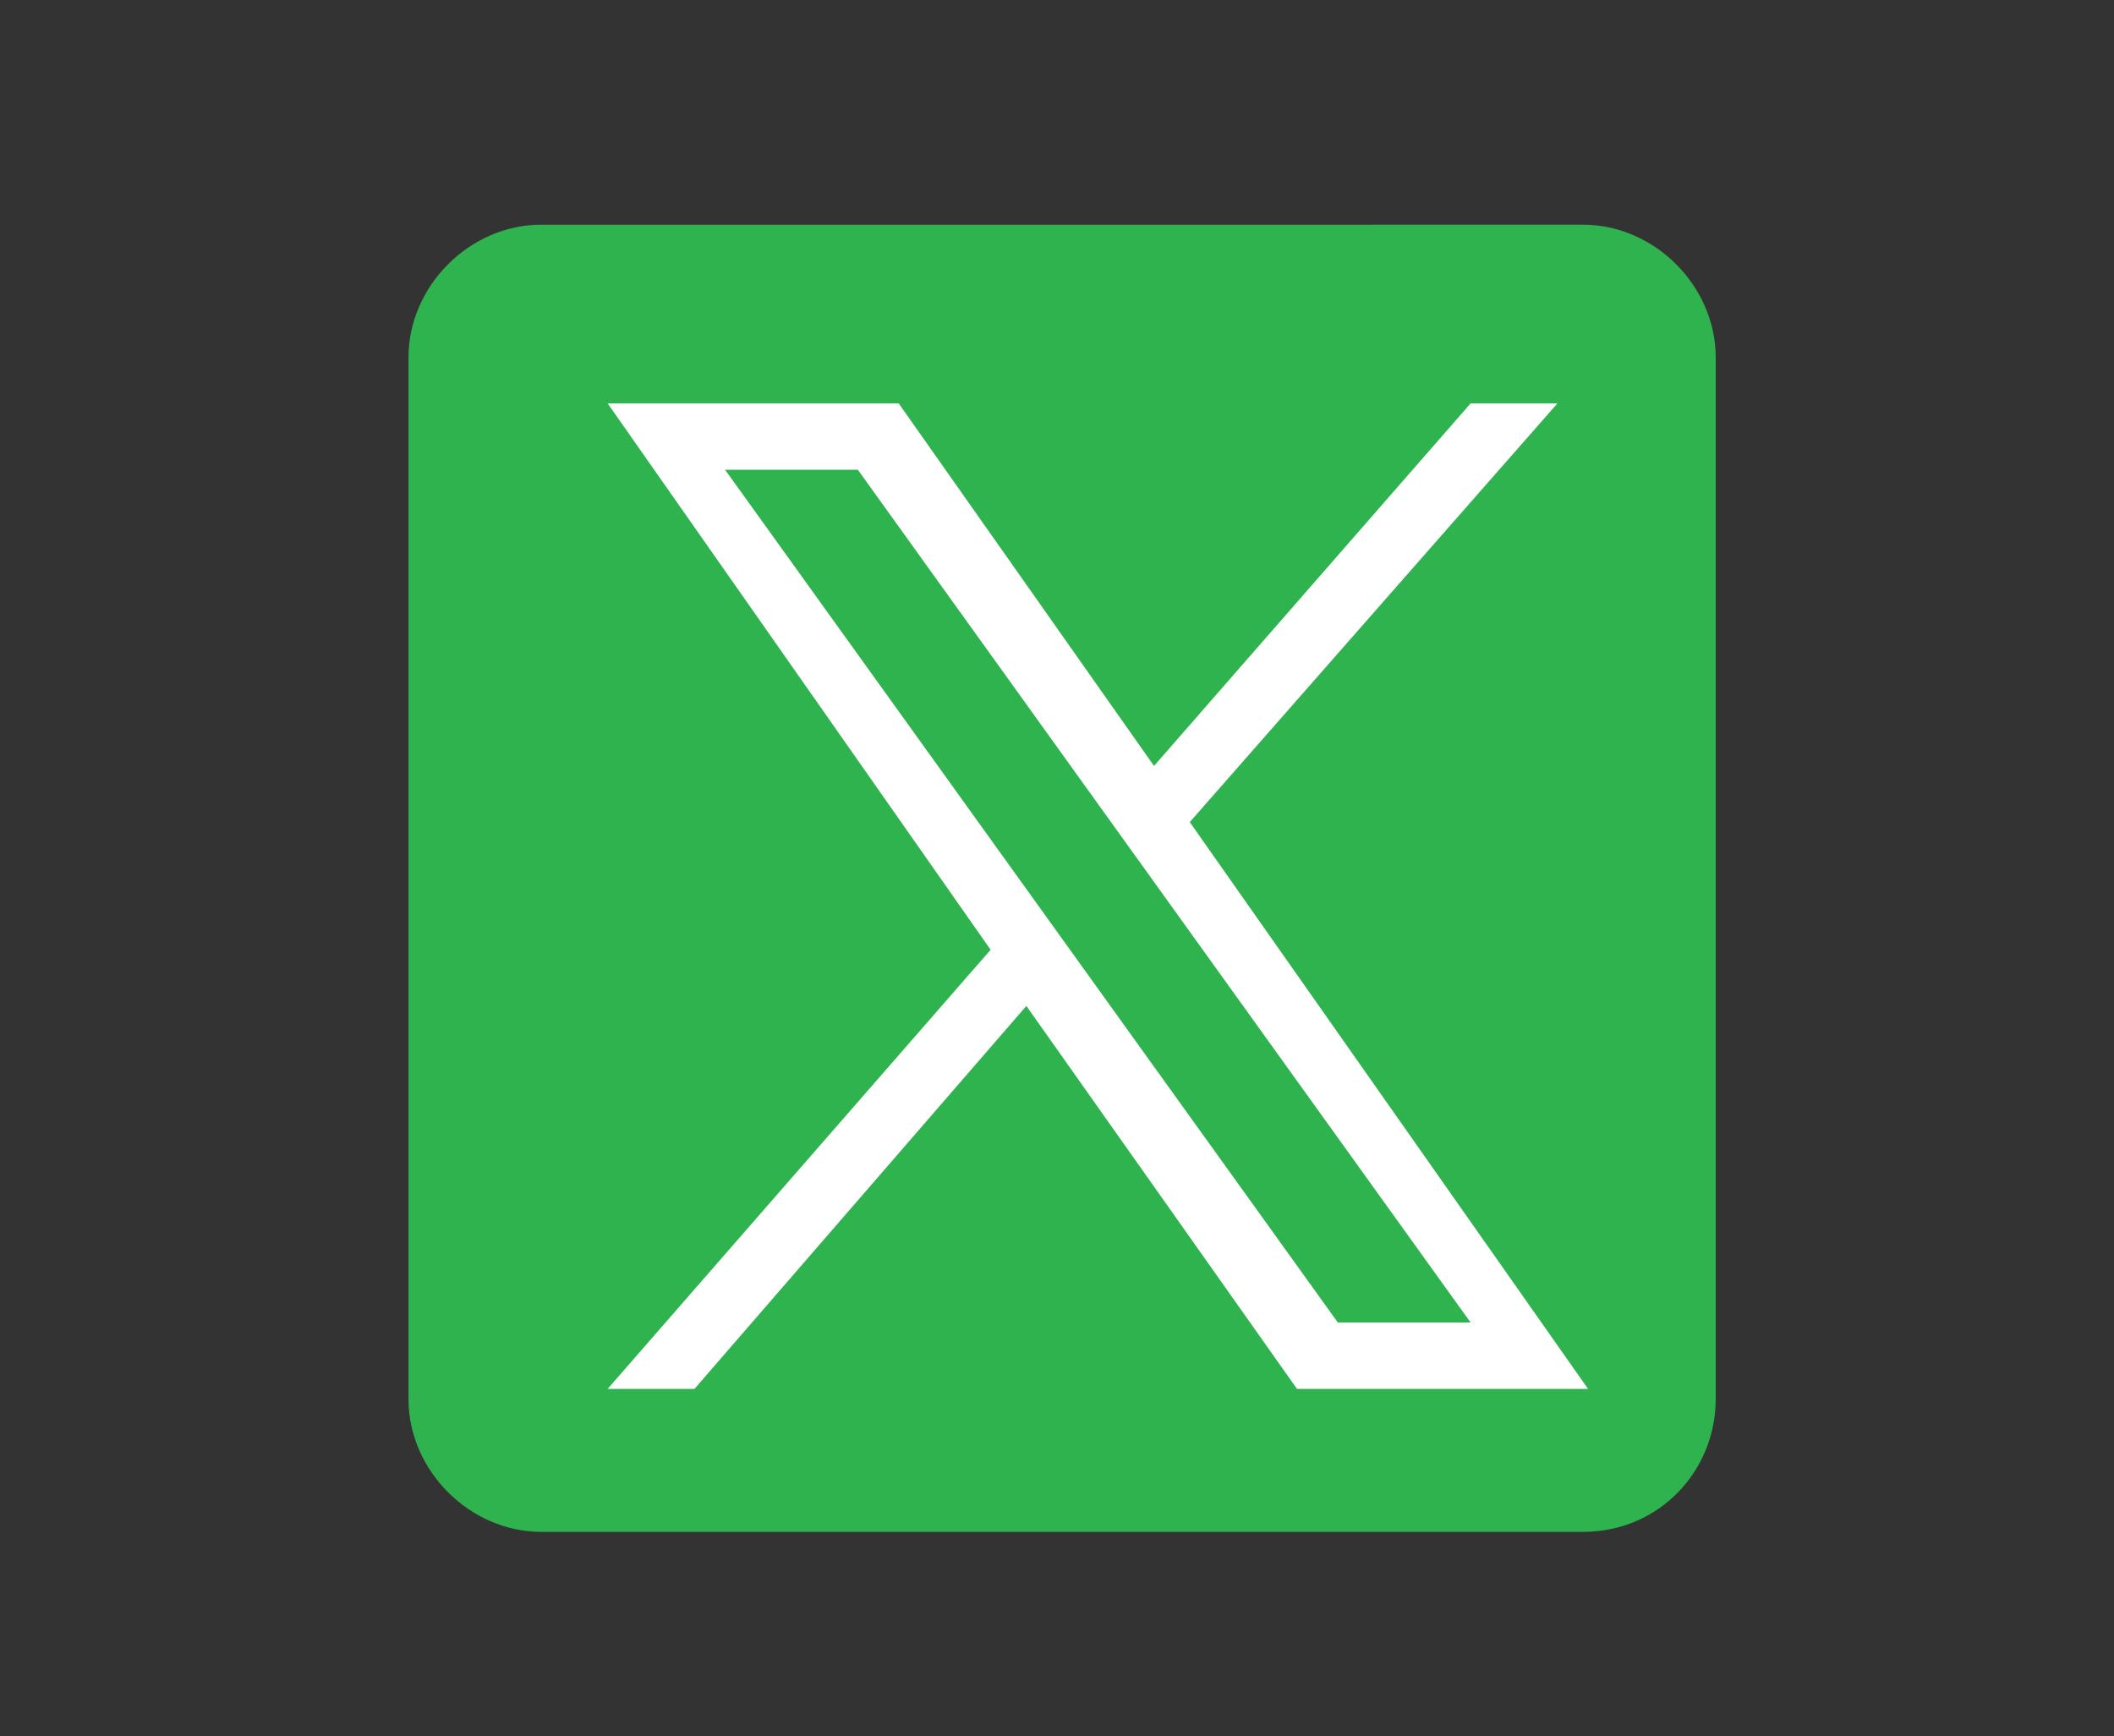
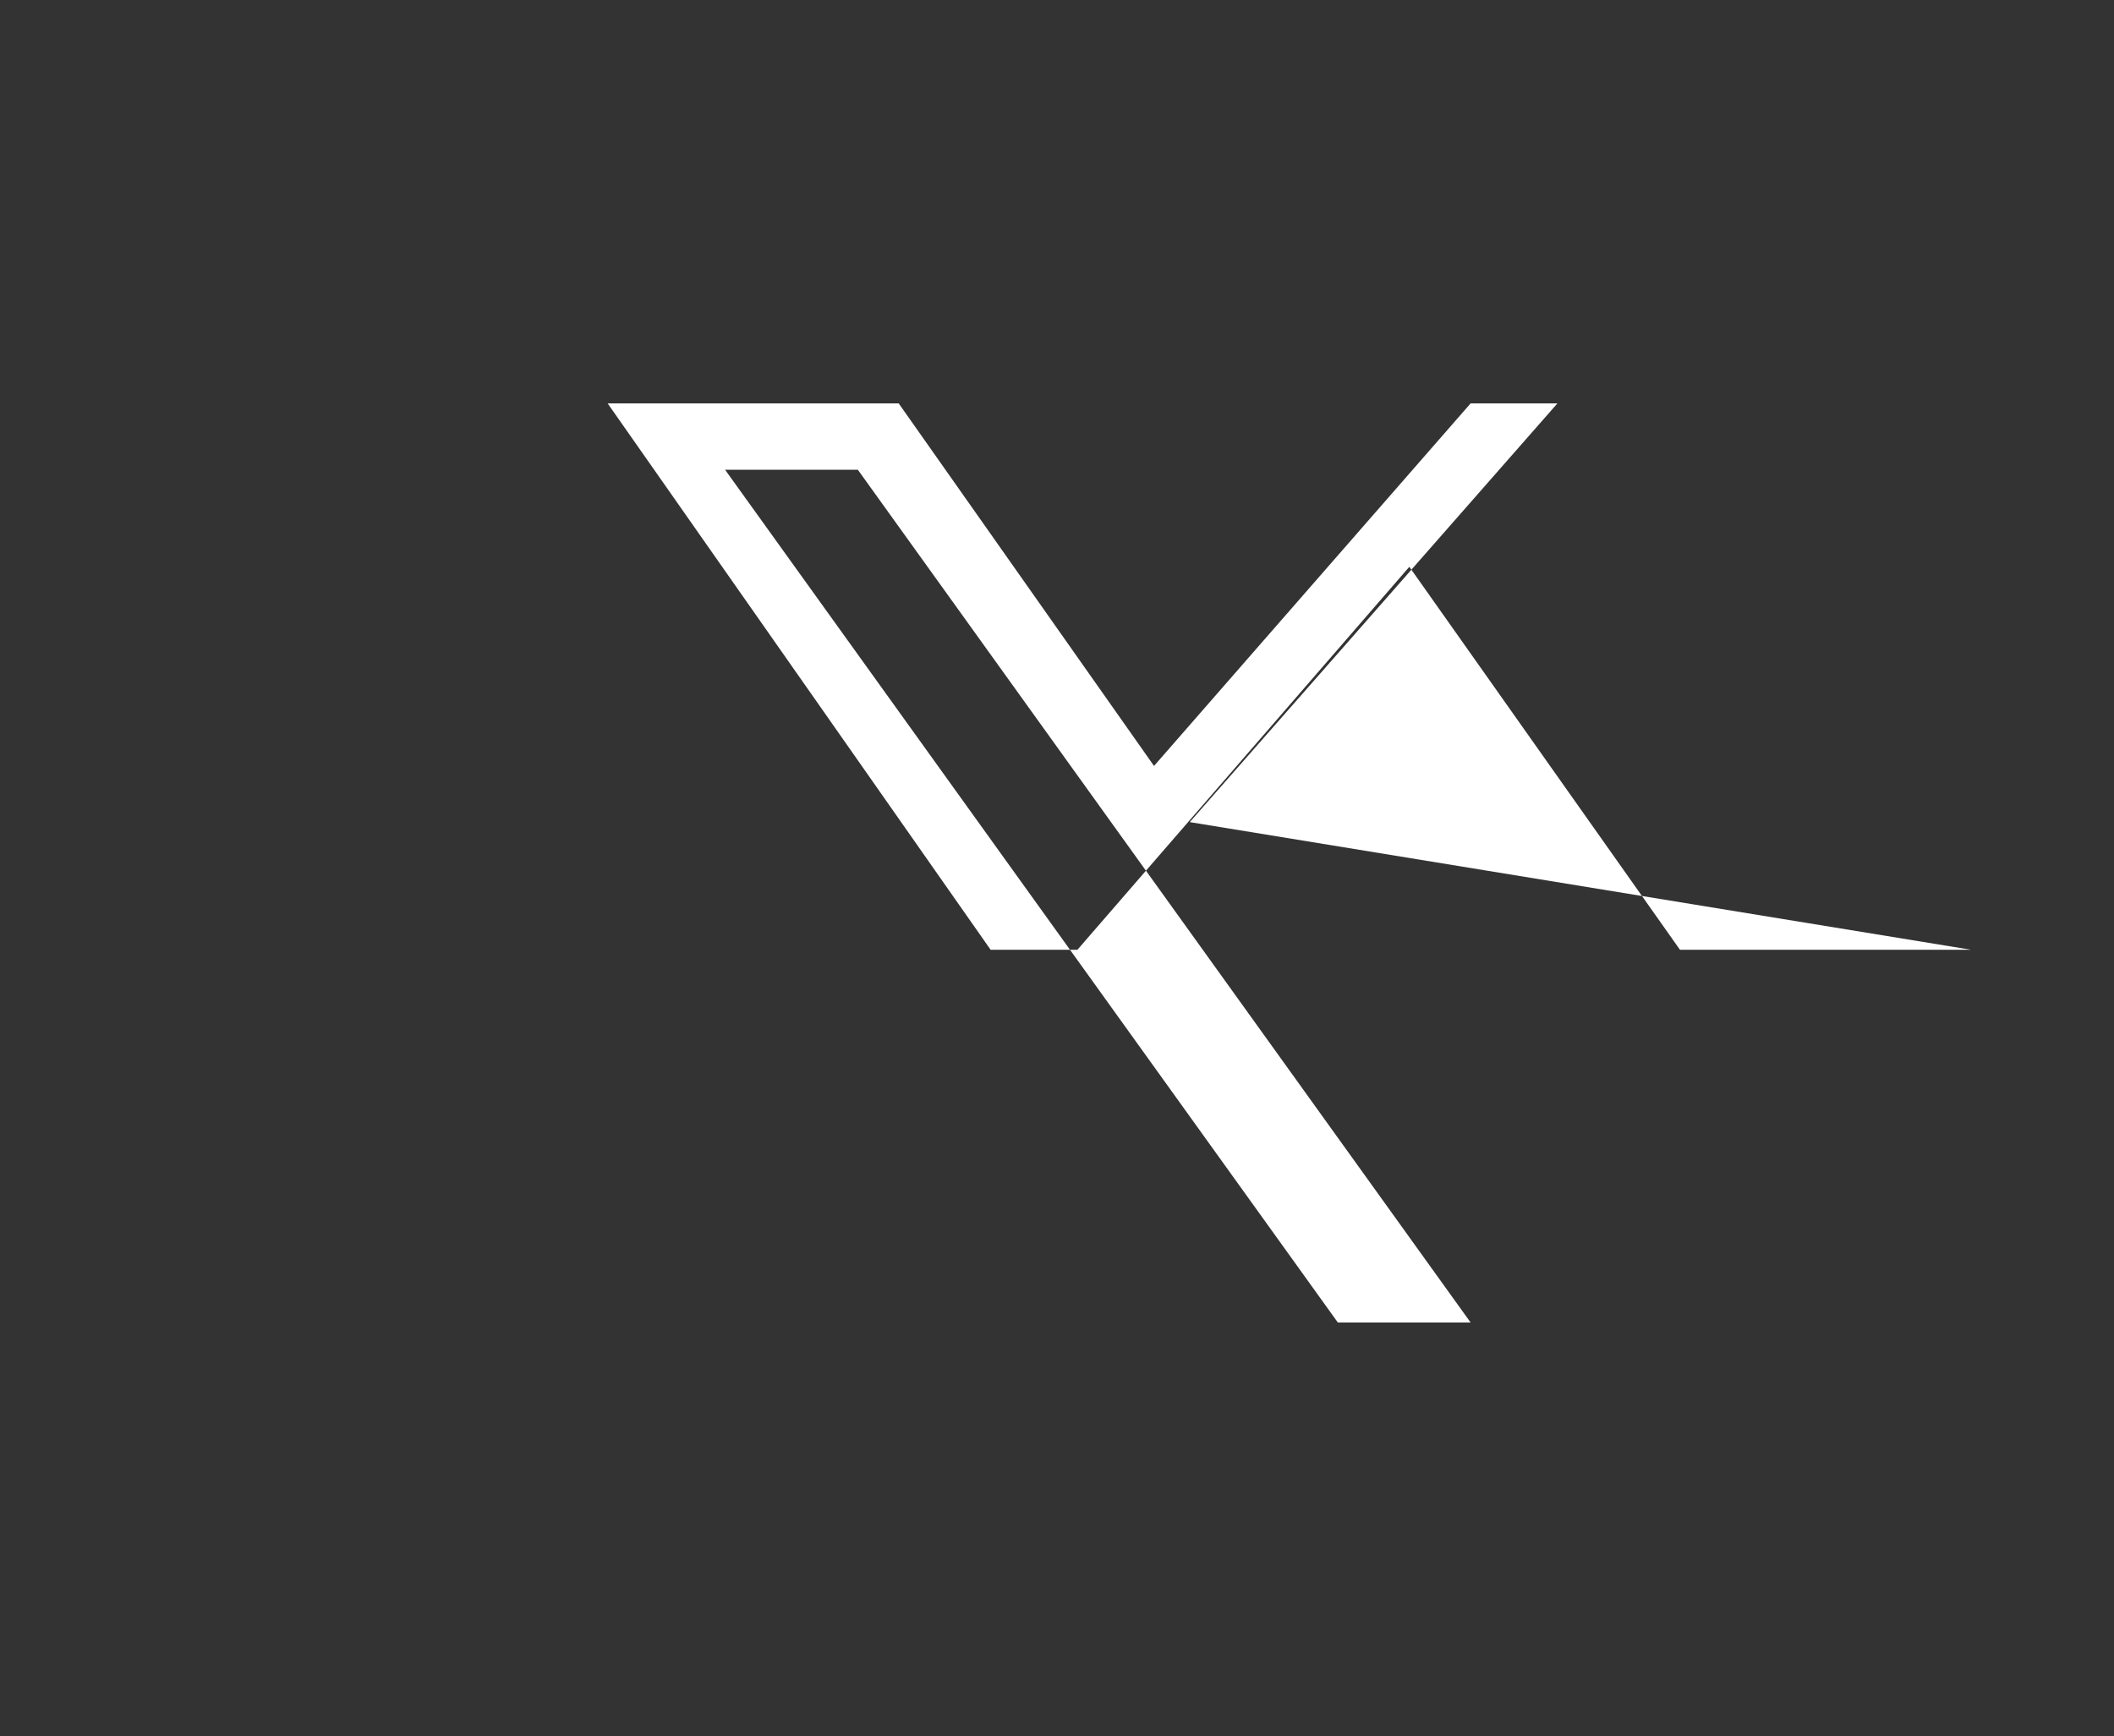
<svg xmlns="http://www.w3.org/2000/svg" version="1.1" id="Layer_1" x="0px" y="0px" width="41.4px" height="34px" viewBox="0 0 41.4 34" style="enable-background:new 0 0 41.4 34;" xml:space="preserve">
  <rect x="0" y="0" width="41.4" height="34" fill="#333333" stroke="none" />
  <style type="text/css">
	.st0{fill:#2FB34E;}
	.st1{fill:#FFFFFF;}
</style>
-   <path class="st0" d="M31,30H10.6C9.2,30,8,28.8,8,27.4V7c0-1.4,1.2-2.6,2.6-2.6H31c1.4,0,2.6,1.2,2.6,2.6v20.4  C33.6,28.8,32.5,30,31,30z" />
-   <path class="st1" d="M23.3,16.1l7.2-8.2h-1.7L22.6,15l-5-7.1h-5.7l7.5,10.7l-7.5,8.6h1.7l6.5-7.5l5.3,7.5h5.7 M14.2,9.2h2.6l12,16.7  h-2.6" />
+   <path class="st1" d="M23.3,16.1l7.2-8.2h-1.7L22.6,15l-5-7.1h-5.7l7.5,10.7h1.7l6.5-7.5l5.3,7.5h5.7 M14.2,9.2h2.6l12,16.7  h-2.6" />
</svg>